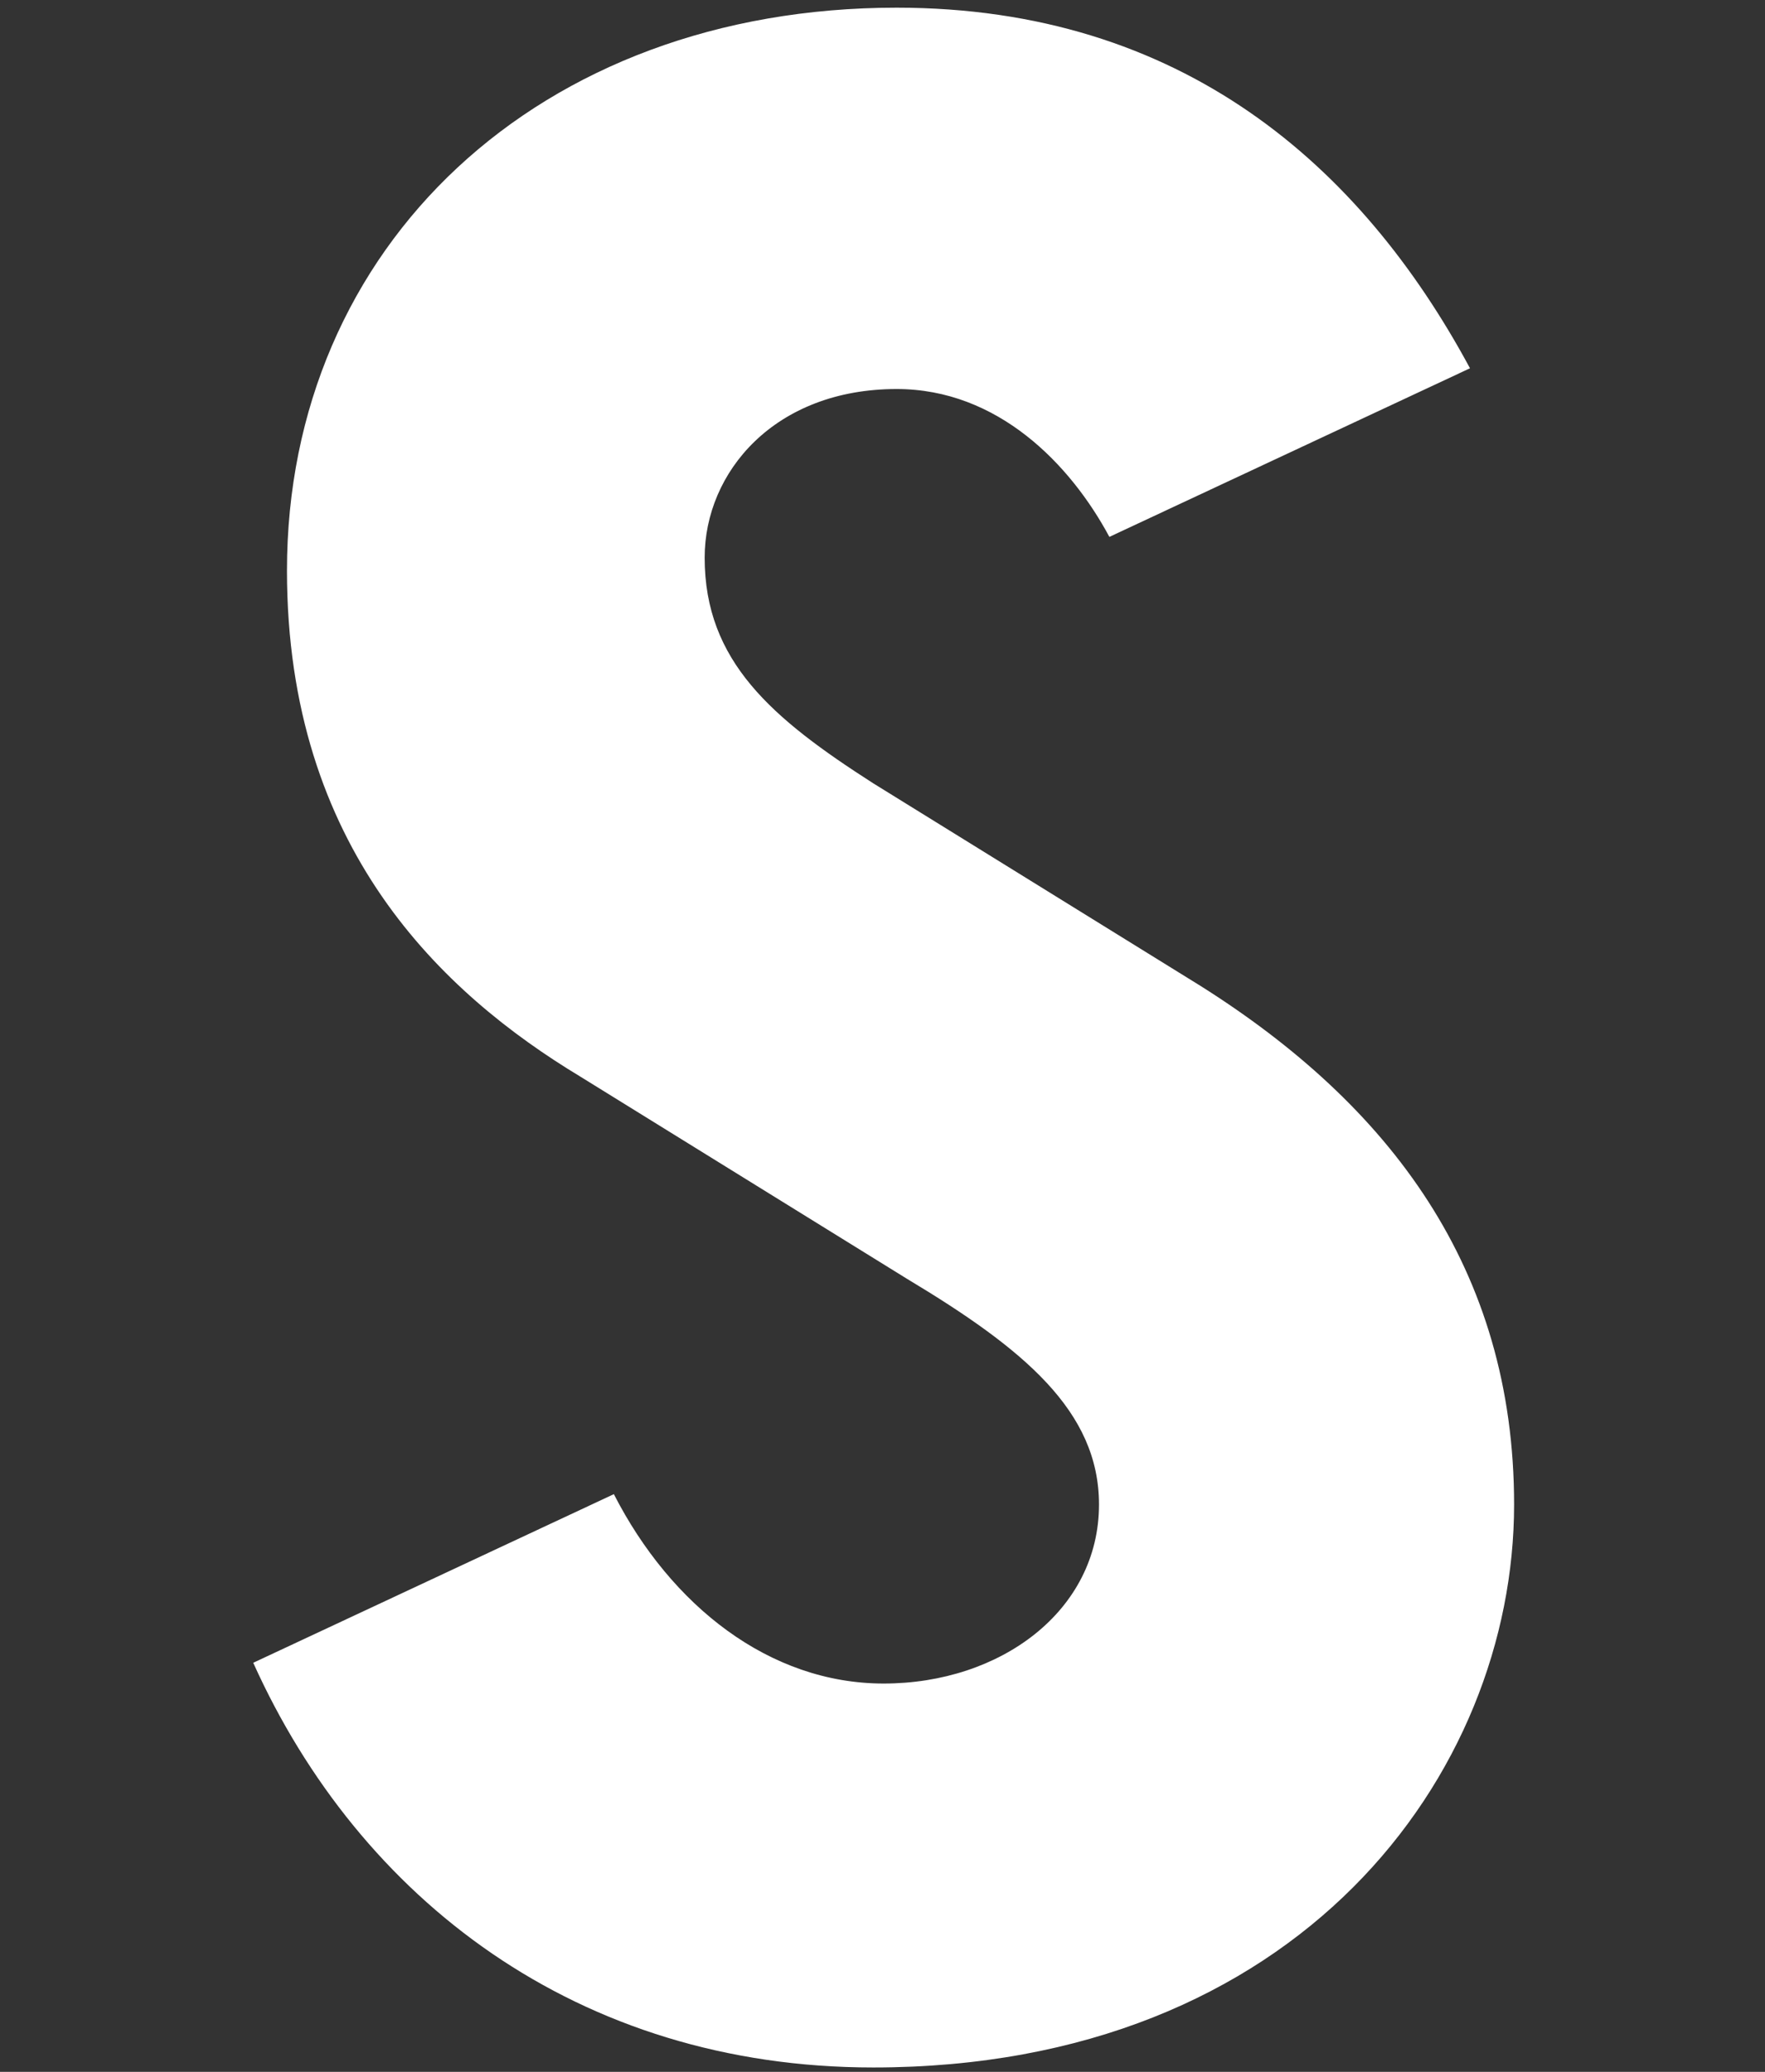
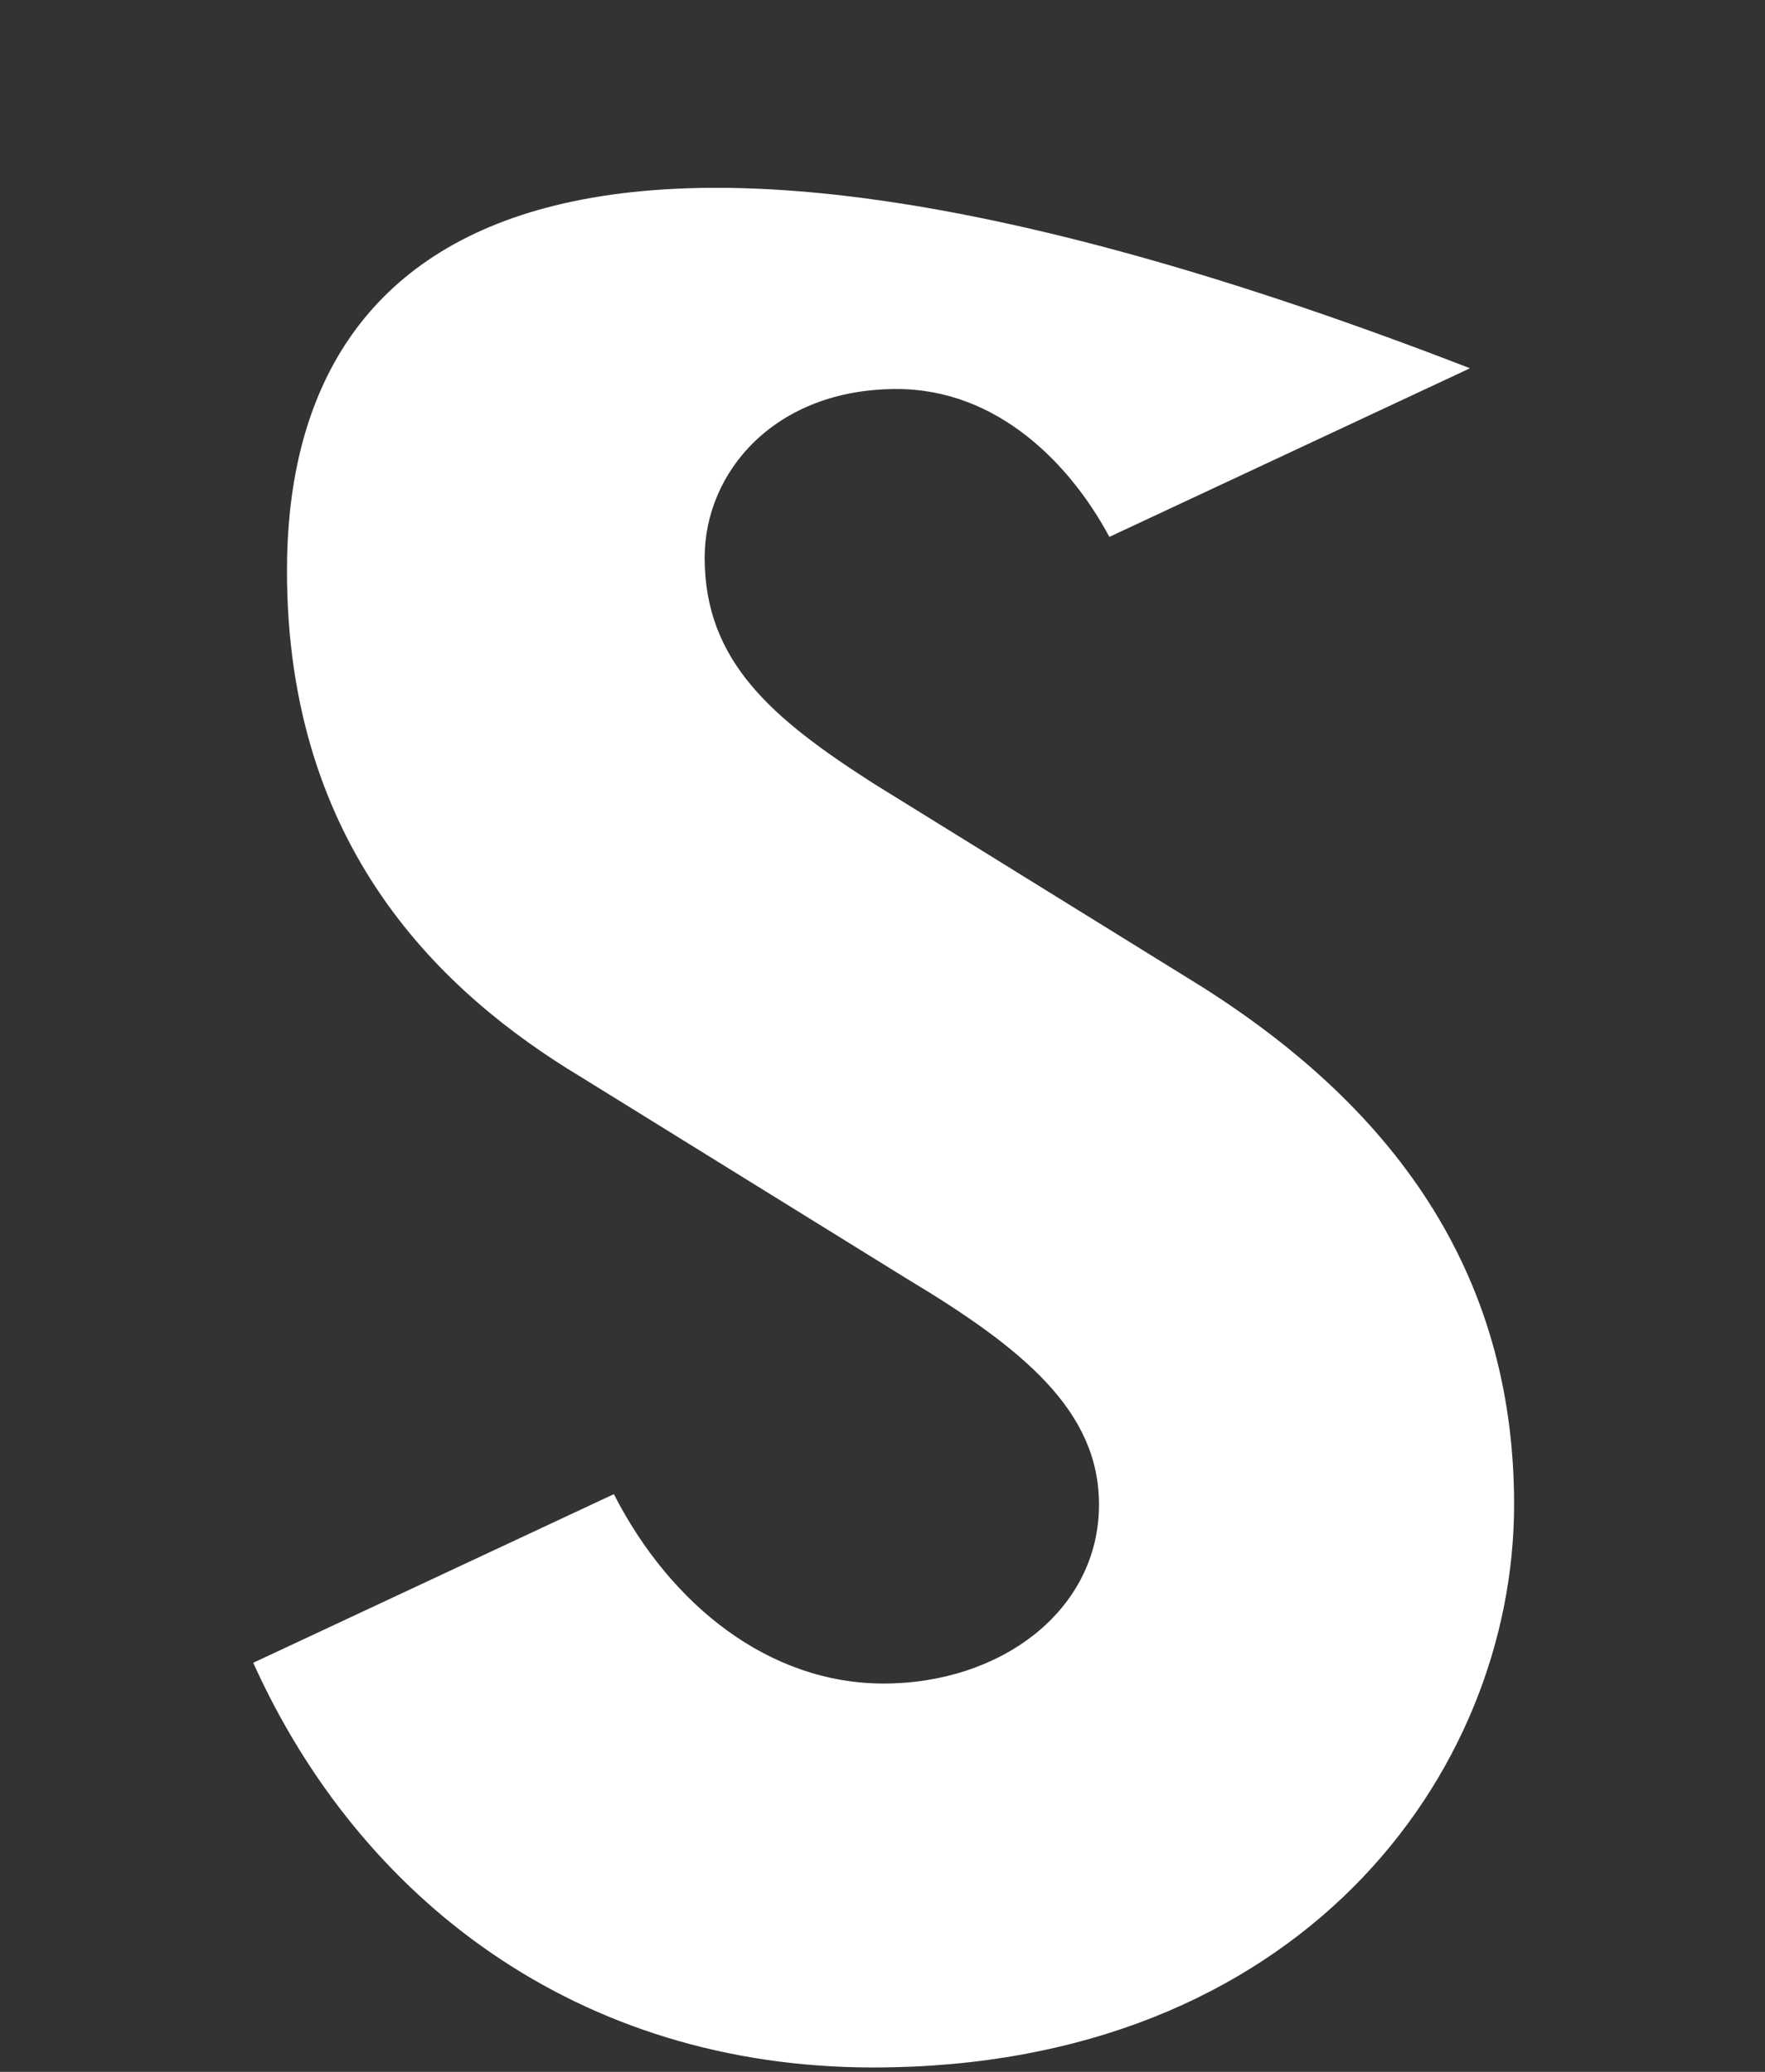
<svg xmlns="http://www.w3.org/2000/svg" width="230px" height="270px" viewBox="0 0 230 270" version="1.1">
  <rect x="0" y="0" width="230" height="270" fill="#333333" stroke="none" />
  <title>jins-half-typo-S</title>
  <g id="jins-half-typo-S" stroke="none" stroke-width="1" fill="none" fill-rule="evenodd">
-     <path d="M118.195,166.656 C133.408,175.784 143.212,183.898 143.212,196.068 C143.212,209.93 130.365,219.396 115.152,219.396 C100.277,219.396 87.43,209.253 79.992,194.716 L33,216.691 C46.861,247.456 75.259,269.43 113.8,269.43 C169.244,269.43 197.304,231.228 197.304,196.068 C197.304,165.304 181.076,144.005 156.397,128.454 L113.8,102.084 C100.615,93.632 91.825,86.195 91.825,72.672 C91.825,61.515 100.953,50.697 116.842,50.697 C130.027,50.697 139.493,60.501 144.564,69.967 L191.557,47.992 C177.357,21.622 154.03,1 116.842,1 C70.188,1 37.395,32.103 37.395,74.362 C37.395,110.536 57.679,129.468 75.597,140.286 L118.195,166.656 Z" id="Path" fill="#FFFFFF" fill-rule="nonzero" />
+     <path d="M118.195,166.656 C133.408,175.784 143.212,183.898 143.212,196.068 C143.212,209.93 130.365,219.396 115.152,219.396 C100.277,219.396 87.43,209.253 79.992,194.716 L33,216.691 C46.861,247.456 75.259,269.43 113.8,269.43 C169.244,269.43 197.304,231.228 197.304,196.068 C197.304,165.304 181.076,144.005 156.397,128.454 L113.8,102.084 C100.615,93.632 91.825,86.195 91.825,72.672 C91.825,61.515 100.953,50.697 116.842,50.697 C130.027,50.697 139.493,60.501 144.564,69.967 L191.557,47.992 C70.188,1 37.395,32.103 37.395,74.362 C37.395,110.536 57.679,129.468 75.597,140.286 L118.195,166.656 Z" id="Path" fill="#FFFFFF" fill-rule="nonzero" />
  </g>
</svg>